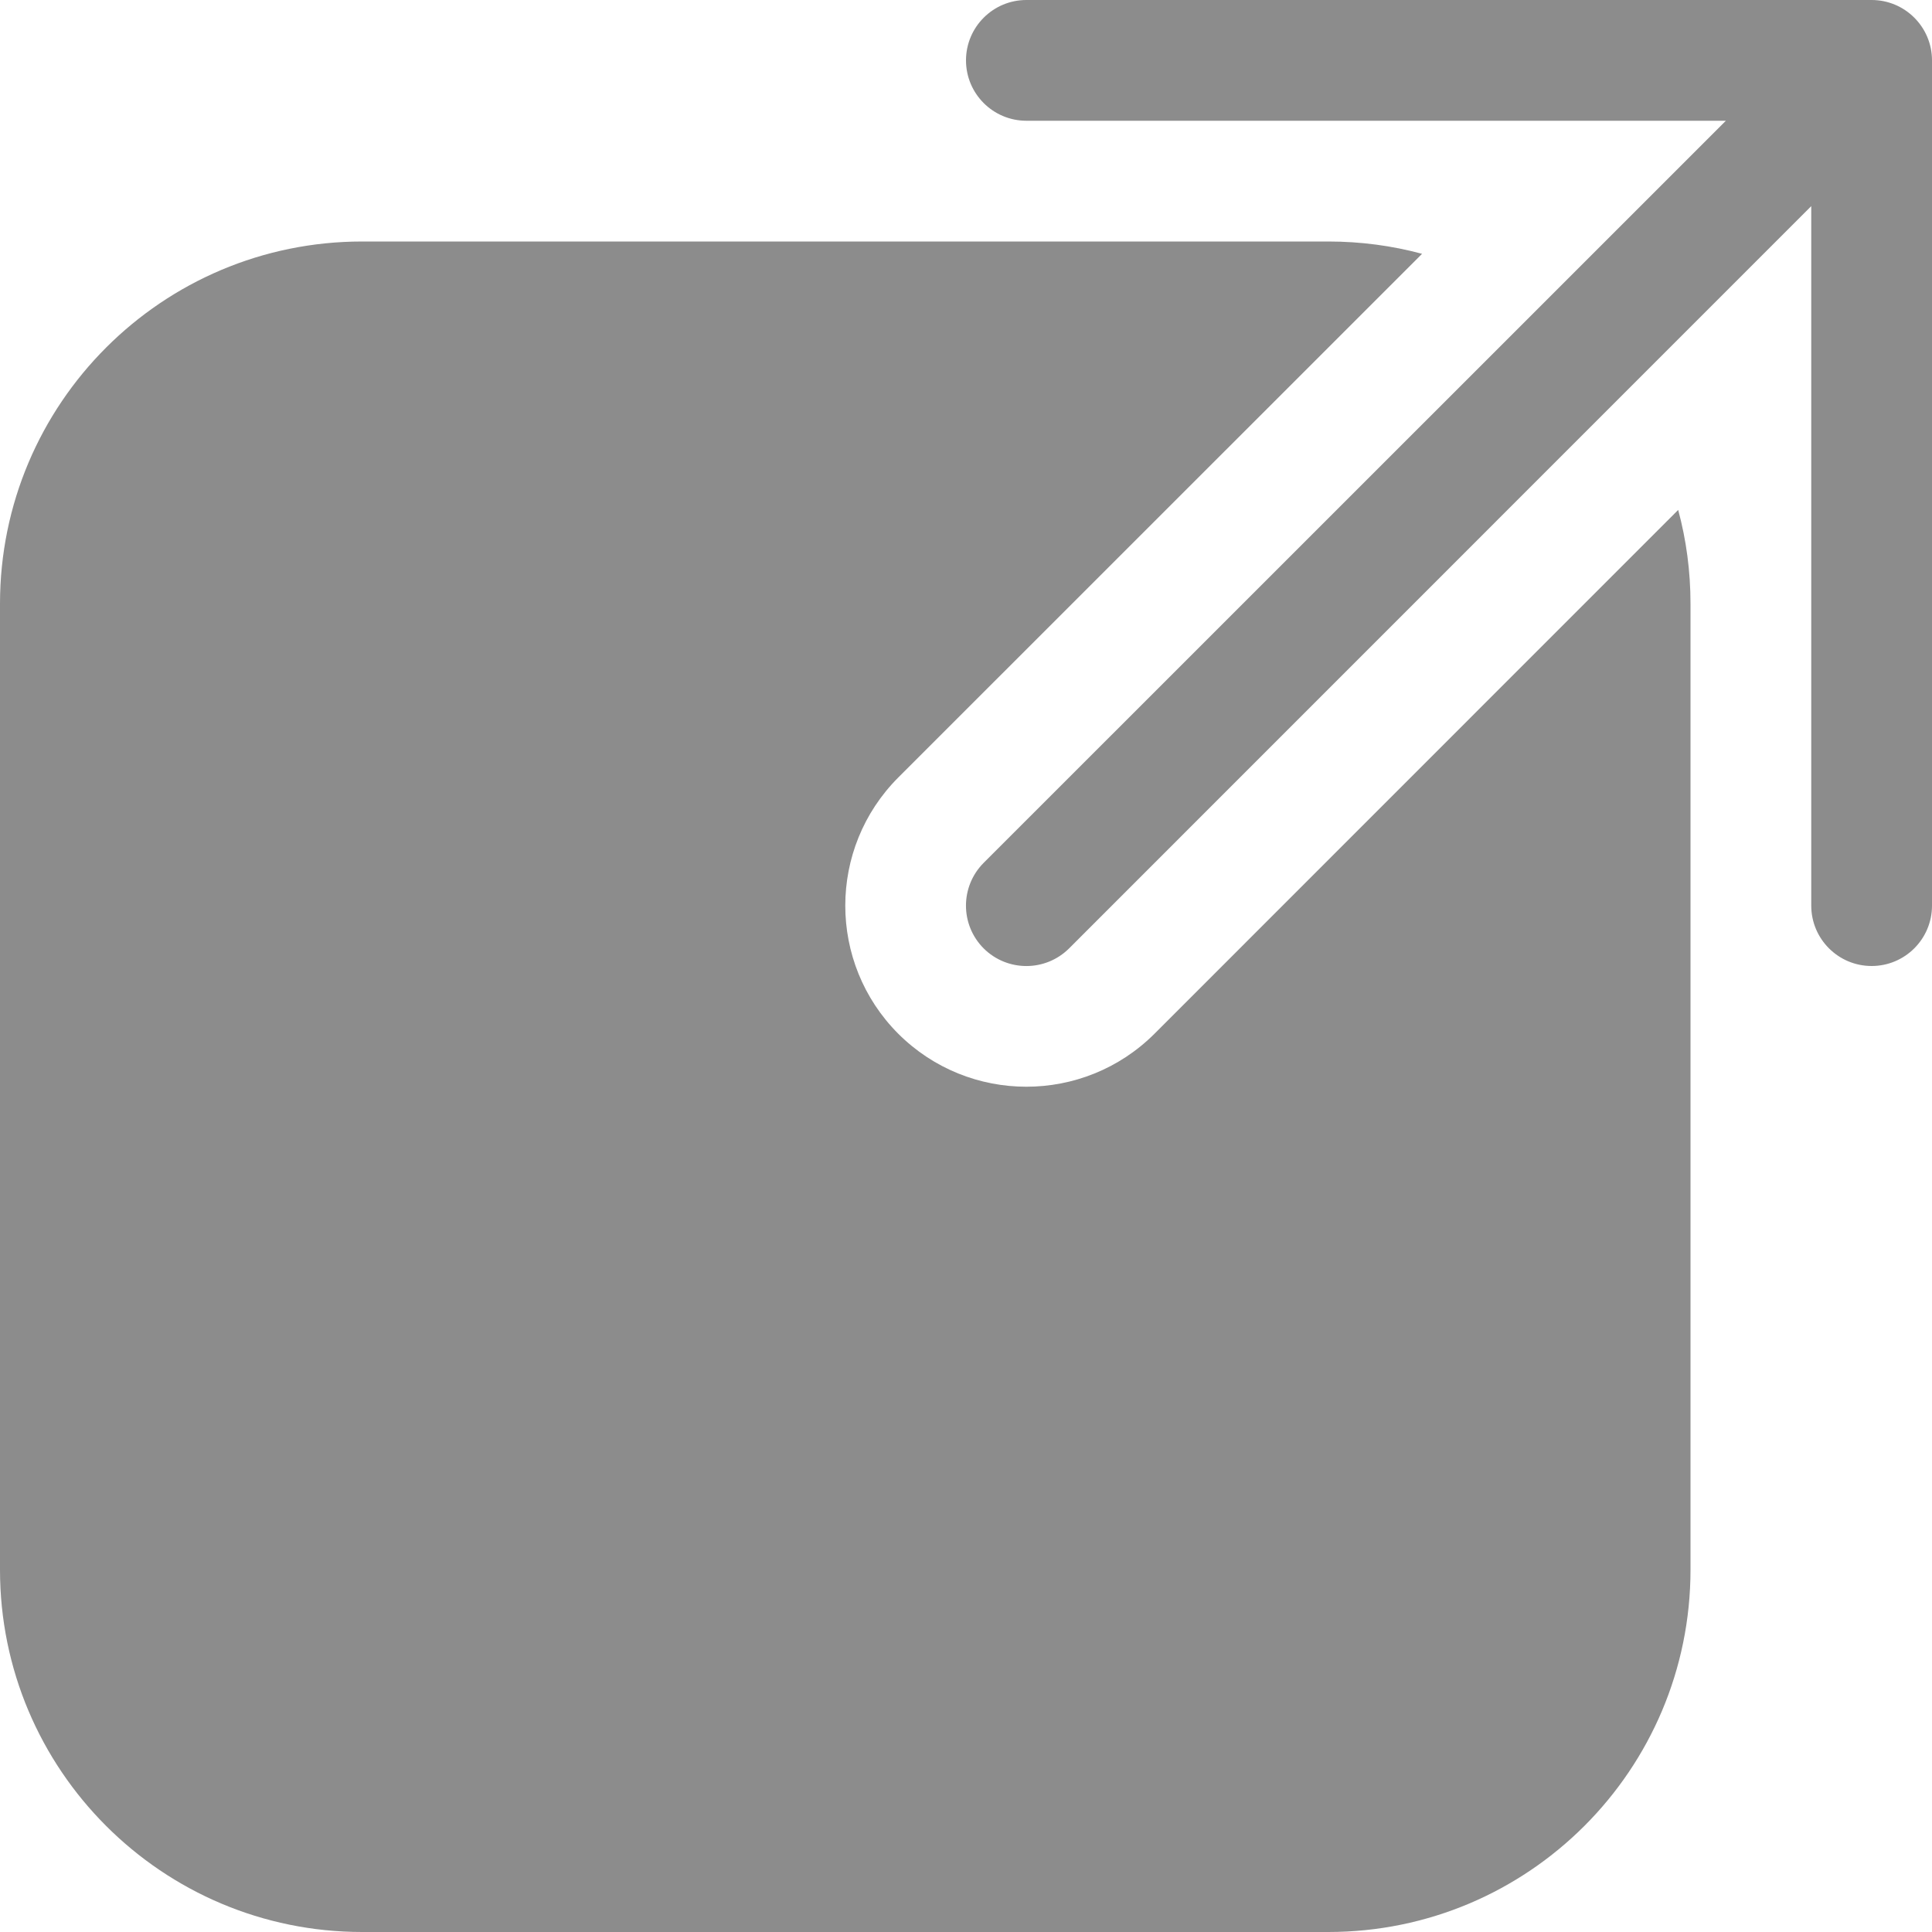
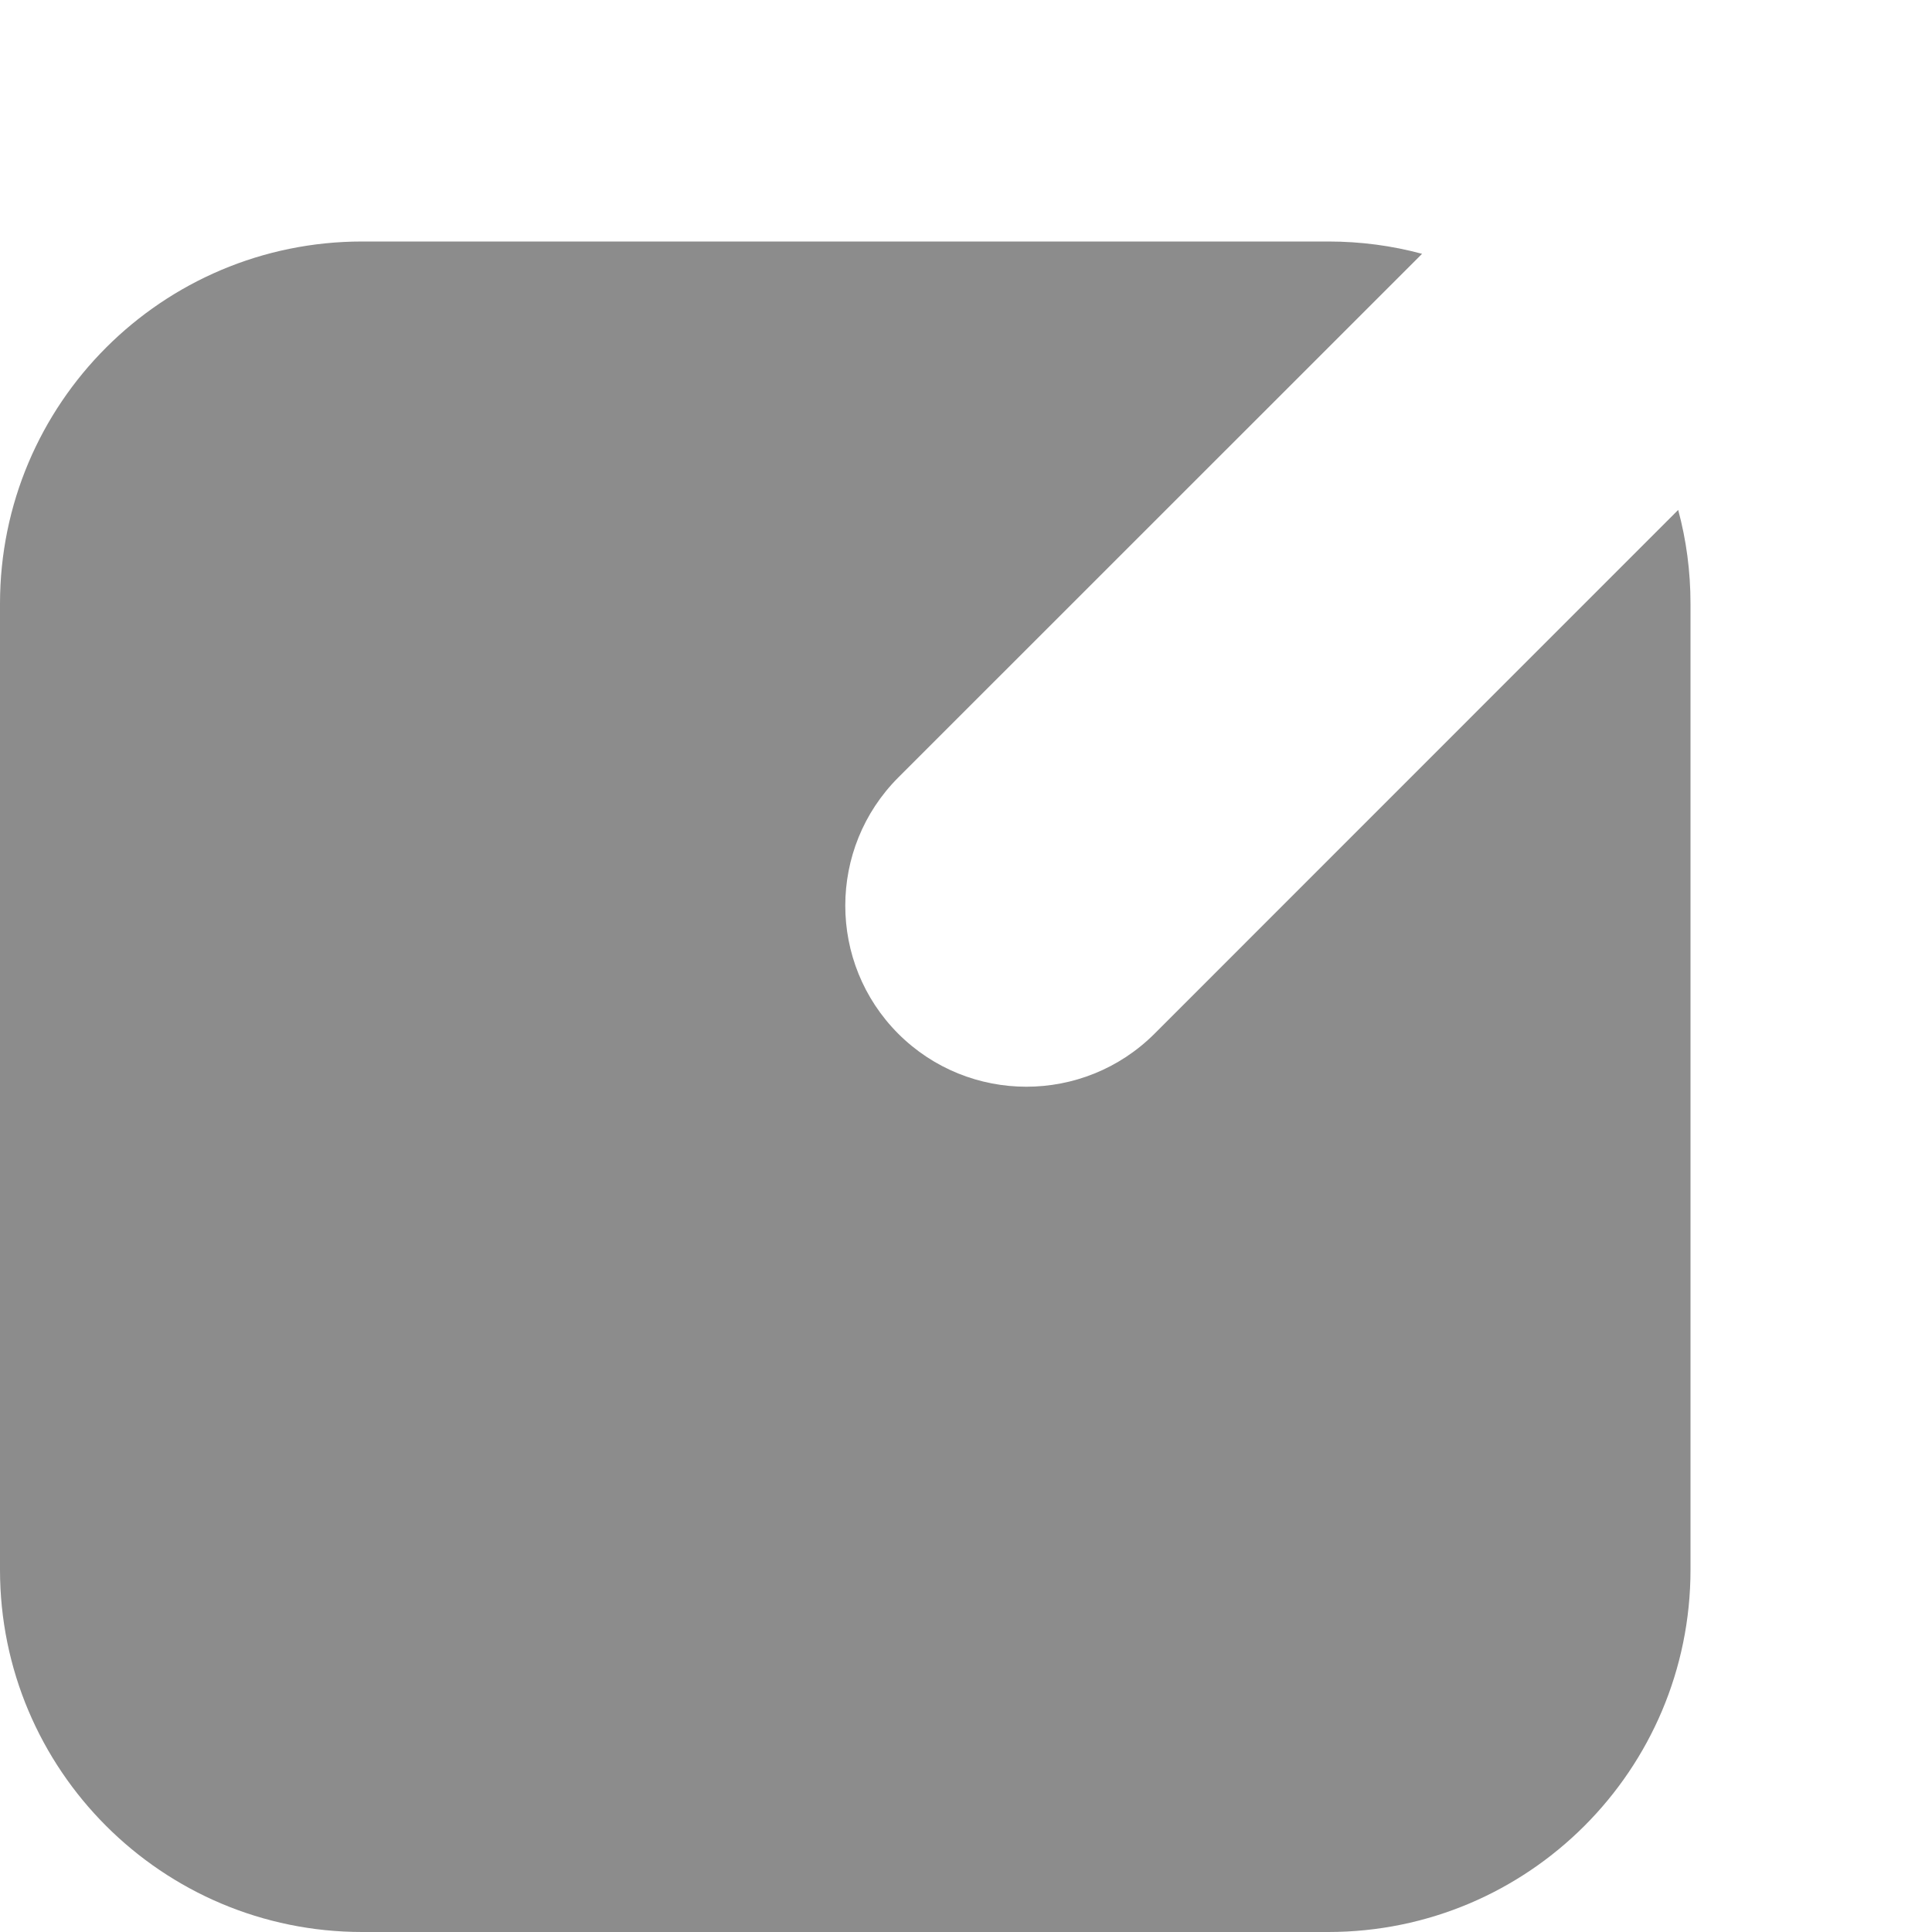
<svg xmlns="http://www.w3.org/2000/svg" width="16" height="16" viewBox="0 0 16 16" fill="none">
-   <path d="M8 0.5C8 0.776 8.224 1 8.5 1H14.293L8.146 7.146C7.951 7.342 7.951 7.658 8.146 7.854C8.342 8.049 8.658 8.049 8.854 7.854L15 1.707V7.5C15 7.776 15.224 8 15.5 8C15.776 8 16 7.776 16 7.5V0.5C16 0.224 15.776 0 15.5 0H8.5C8.224 0 8 0.224 8 0.5Z" fill="#8C8C8C" />
  <path d="M9.561 8.561L13.898 4.223C13.965 4.471 14 4.731 14 5V13C14 14.657 12.657 16 11 16H3C1.343 16 0 14.657 0 13V5C0 3.343 1.343 2 3 2H11C11.269 2 11.529 2.035 11.777 2.102L7.439 6.439C6.854 7.025 6.854 7.975 7.439 8.561C8.025 9.146 8.975 9.146 9.561 8.561Z" fill="#8C8C8C" />
</svg>